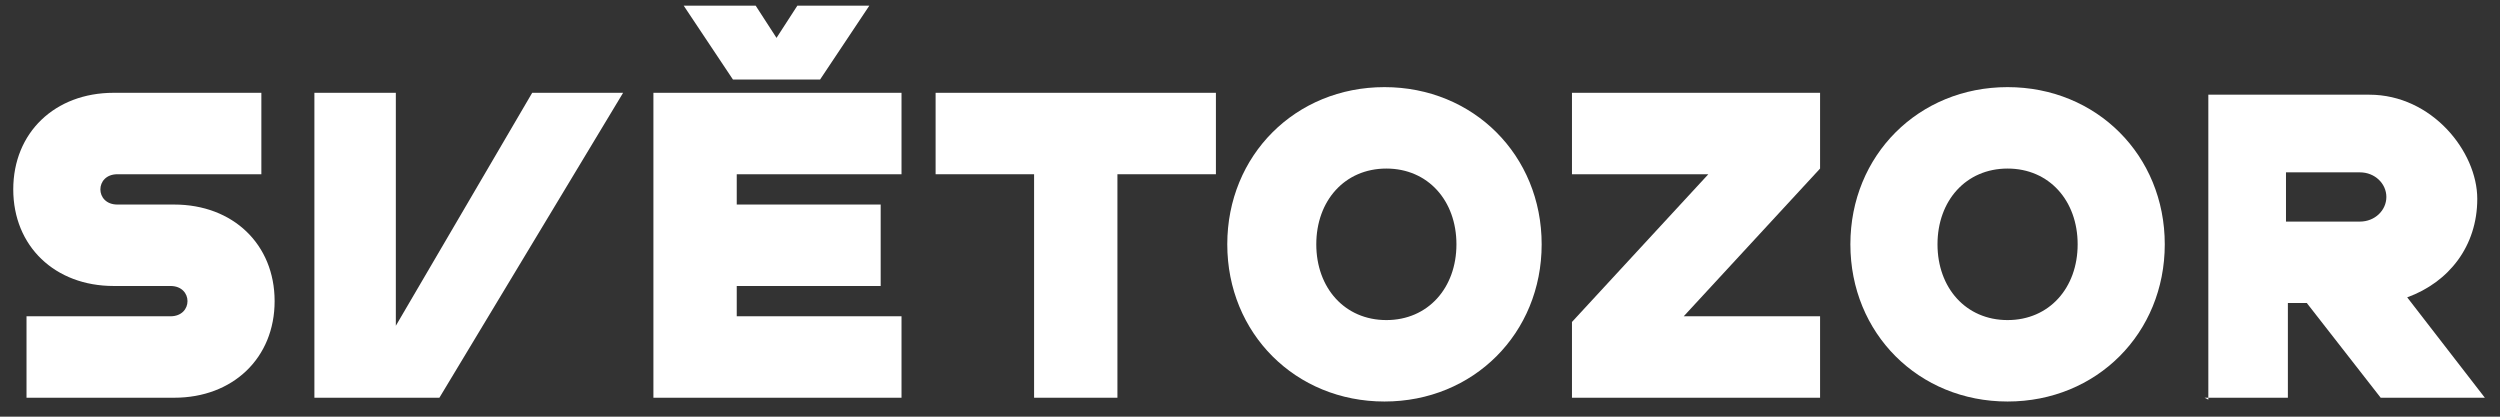
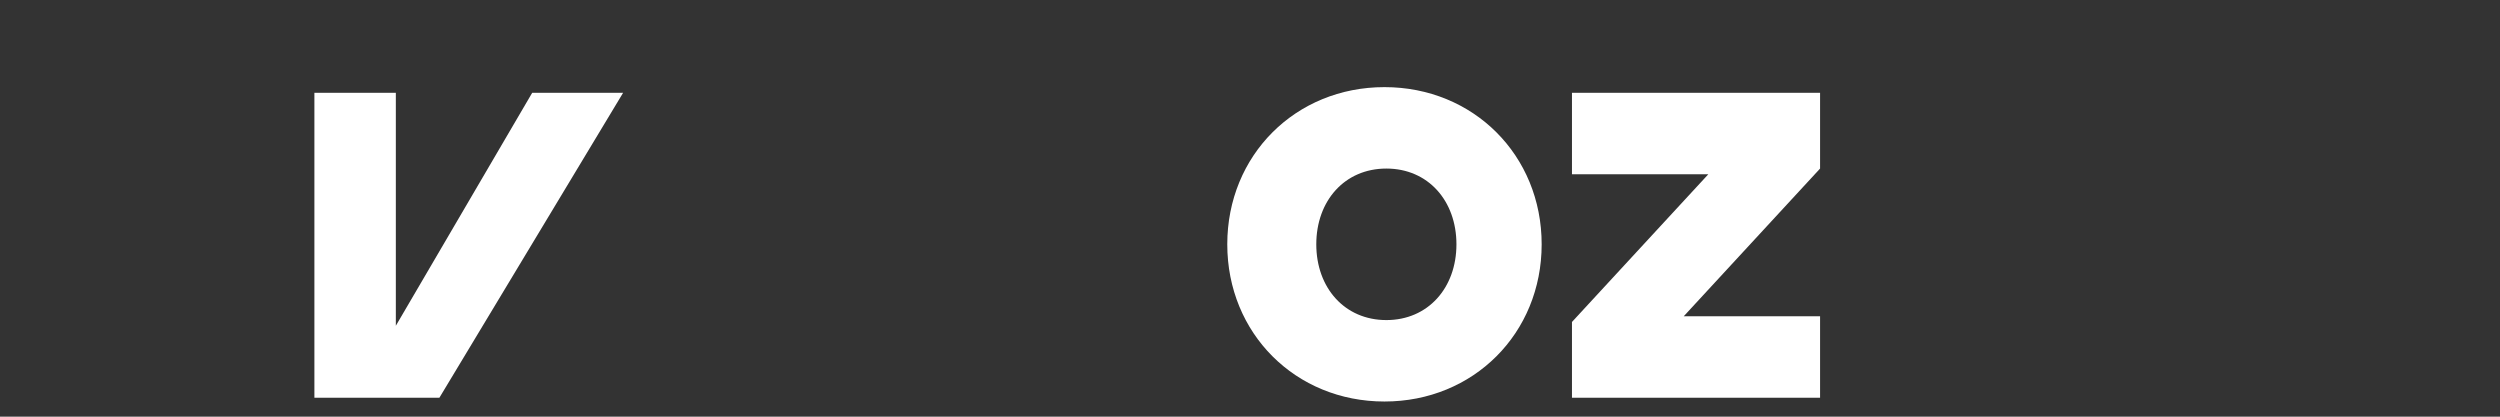
<svg xmlns="http://www.w3.org/2000/svg" id="Vrstva_1" version="1.1" viewBox="0 0 132 22">
  <rect x="0" y="0" width="132" height="22" fill="#333333" stroke="none" />
-   <path d="M1.4,21h7.8c3.1,0,5.3-2.1,5.3-5.1s-2.2-5.1-5.3-5.1h-3c-.6,0-.9-.4-.9-.8s.3-.8.9-.8h7.6v-4.3h-7.8C2.9,4.9.7,7,.7,10s2.2,5.1,5.3,5.1h3c.6,0,.9.4.9.8s-.3.8-.9.8H1.4v4.3Z" fill="#fff" />
  <polygon points="16.6 21 23.2 21 32.9 4.9 28.1 4.9 20.9 17.2 20.9 4.9 16.6 4.9 16.6 21" fill="#fff" />
-   <path d="M36.1.3l2.6,3.9h4.6l2.6-3.9h-3.8l-1.1,1.7-1.1-1.7h-3.9ZM34.5,4.9v16.1h13.1v-4.3h-8.7v-1.6h7.6v-4.3h-7.6v-1.6h8.7v-4.3h-13.1Z" fill="#fff" />
-   <polygon points="54.6 9.2 54.6 21 59 21 59 9.2 64.2 9.2 64.2 4.9 49.4 4.9 49.4 9.2 54.6 9.2" fill="#fff" />
  <path d="M69.5,12.9c0-2.3,1.5-4,3.7-4s3.7,1.7,3.7,4-1.5,4-3.7,4-3.7-1.7-3.7-4ZM73.1,21.2c4.7,0,8.3-3.6,8.3-8.3s-3.6-8.3-8.3-8.3-8.3,3.6-8.3,8.3,3.6,8.3,8.3,8.3Z" fill="#fff" />
  <polygon points="83 17 83 21 96.1 21 96.1 16.7 88.9 16.7 96.1 8.9 96.1 4.9 83 4.9 83 9.2 90.2 9.2 83 17" fill="#fff" />
-   <path d="M102.3,12.9c0-2.3,1.5-4,3.7-4s3.7,1.7,3.7,4-1.5,4-3.7,4-3.7-1.7-3.7-4ZM106,21.2c4.7,0,8.3-3.6,8.3-8.3s-3.6-8.3-8.3-8.3-8.3,3.6-8.3,8.3,3.6,8.3,8.3,8.3Z" fill="#fff" />
-   <path d="M120.7,11.7v-2.6h3.9c.8,0,1.4.6,1.4,1.3s-.6,1.3-1.4,1.3h-3.9ZM116.4,21h4.4v-5h1l3.9,5h5.5l-4.1-5.3c2.2-.8,3.7-2.7,3.7-5.2s-2.4-5.5-5.7-5.5h-8.5v16.1Z" fill="#fff" />
</svg>